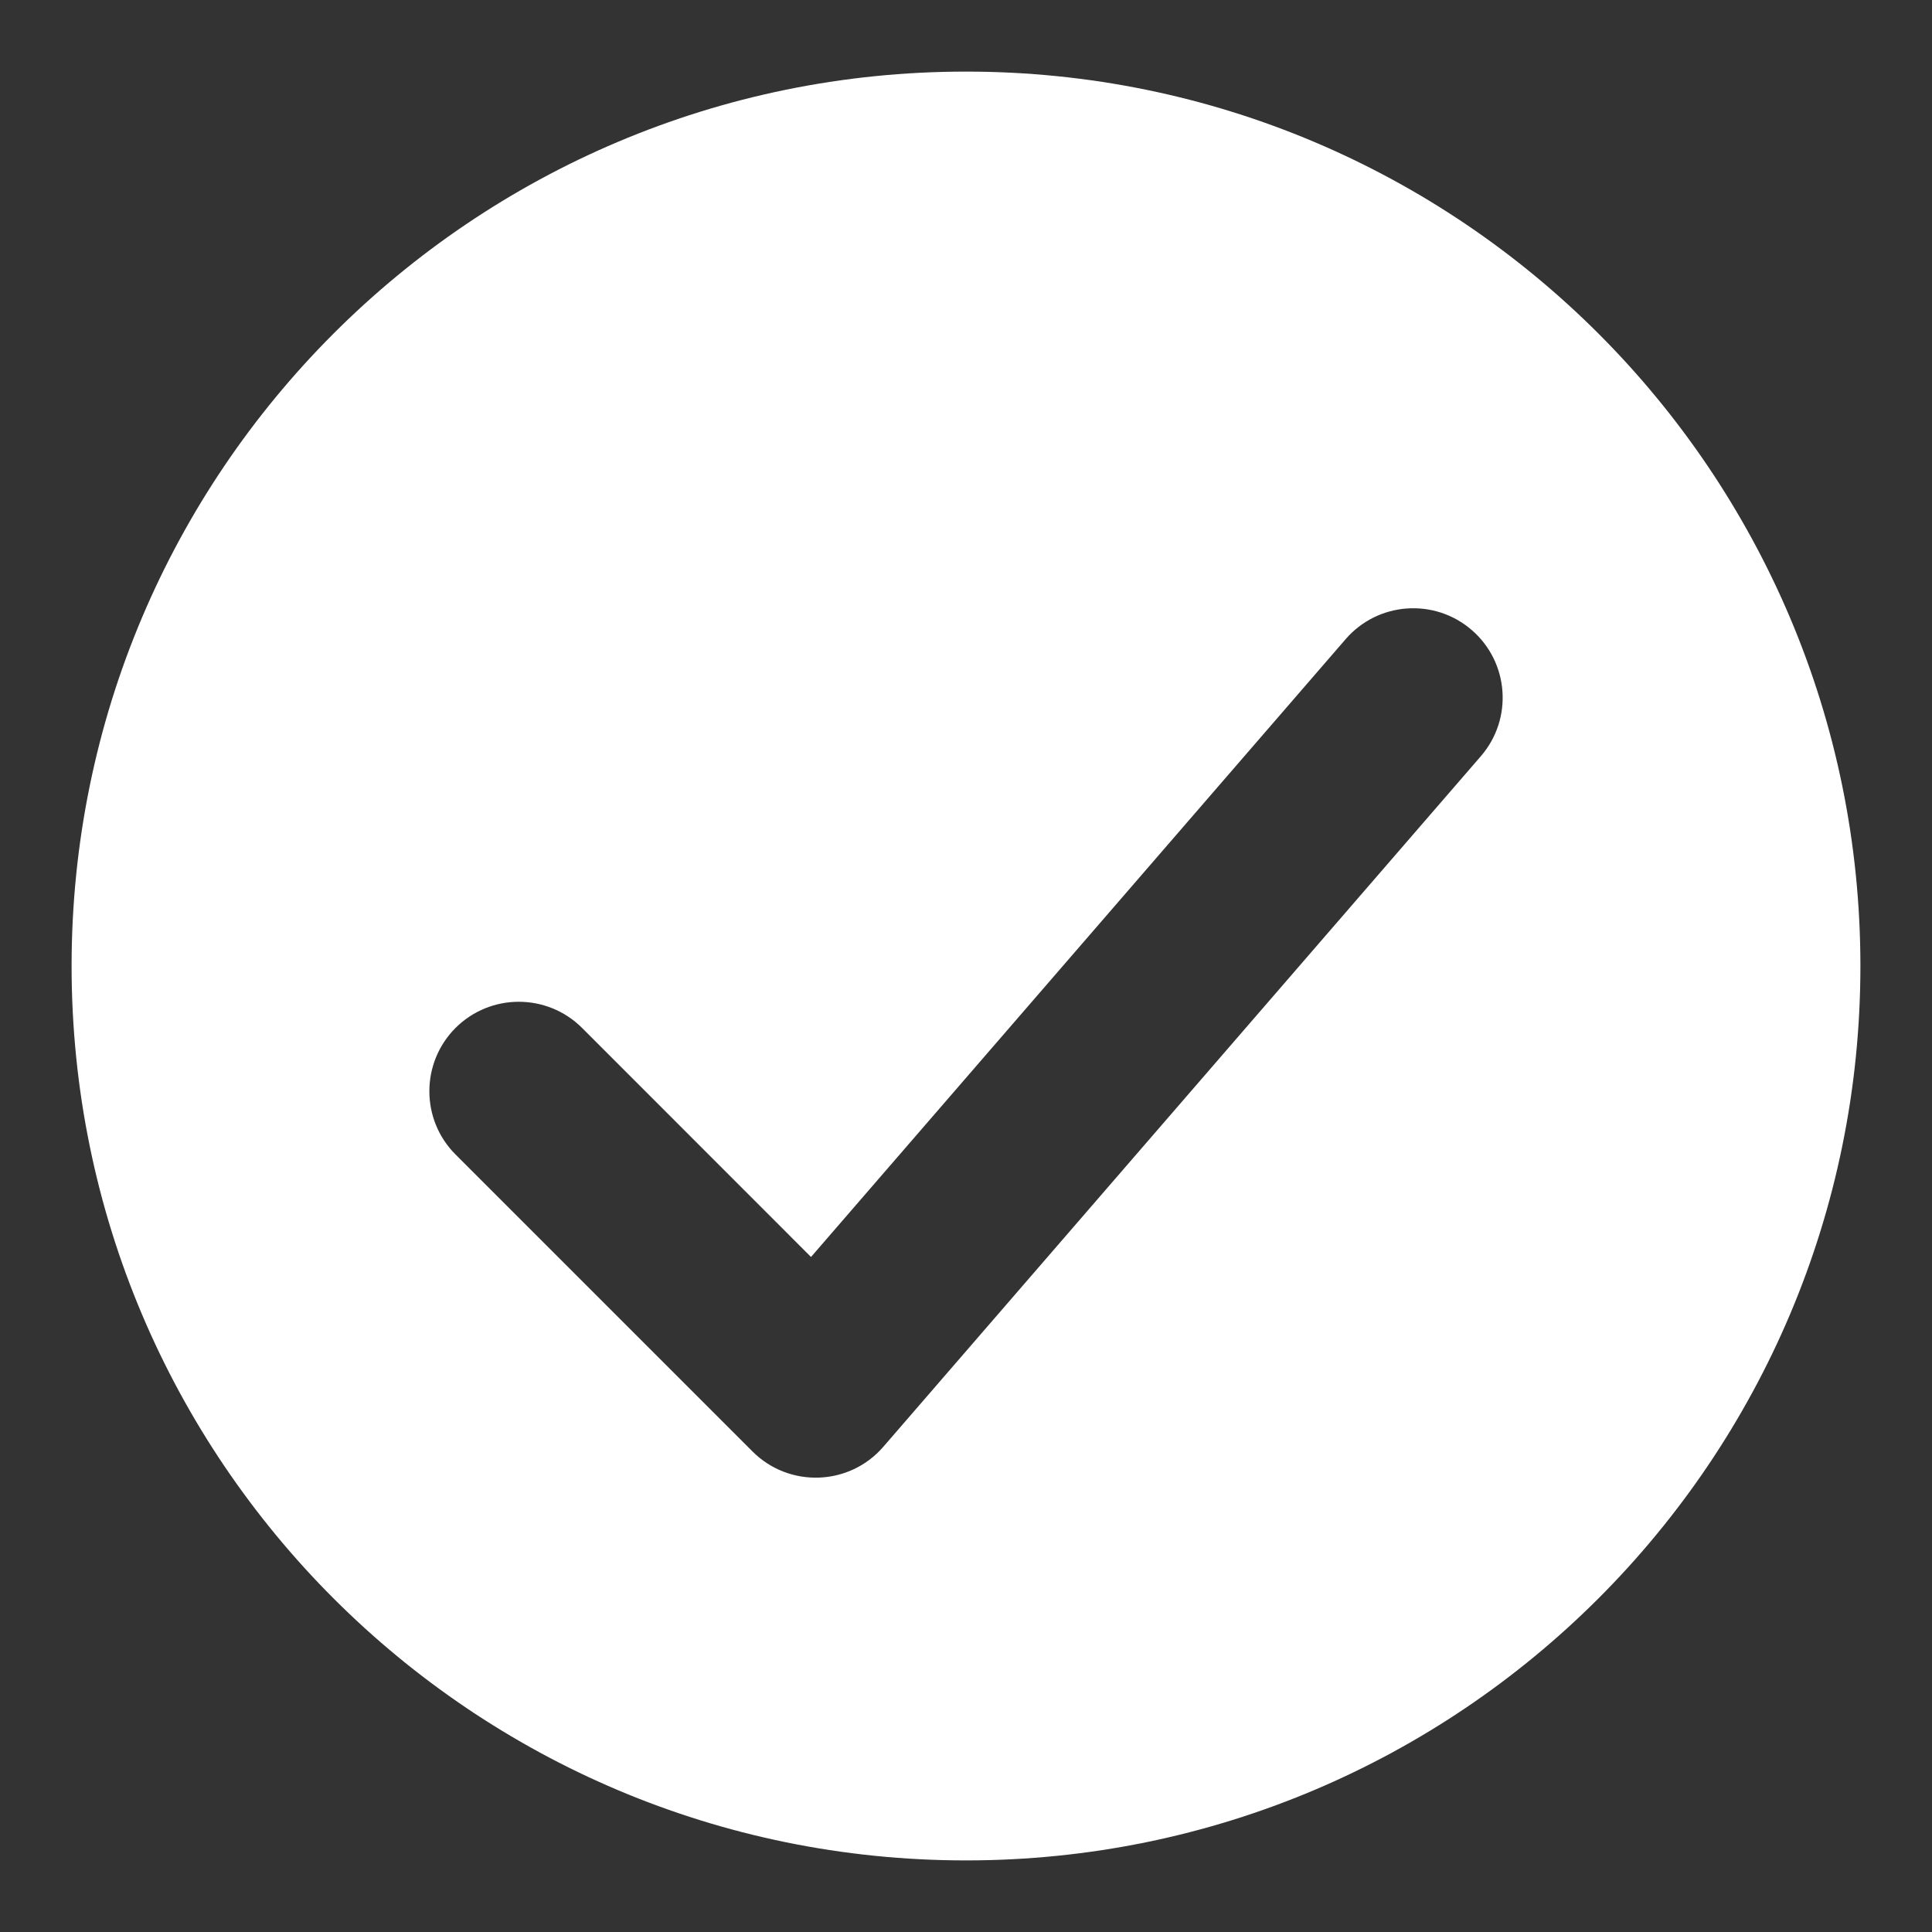
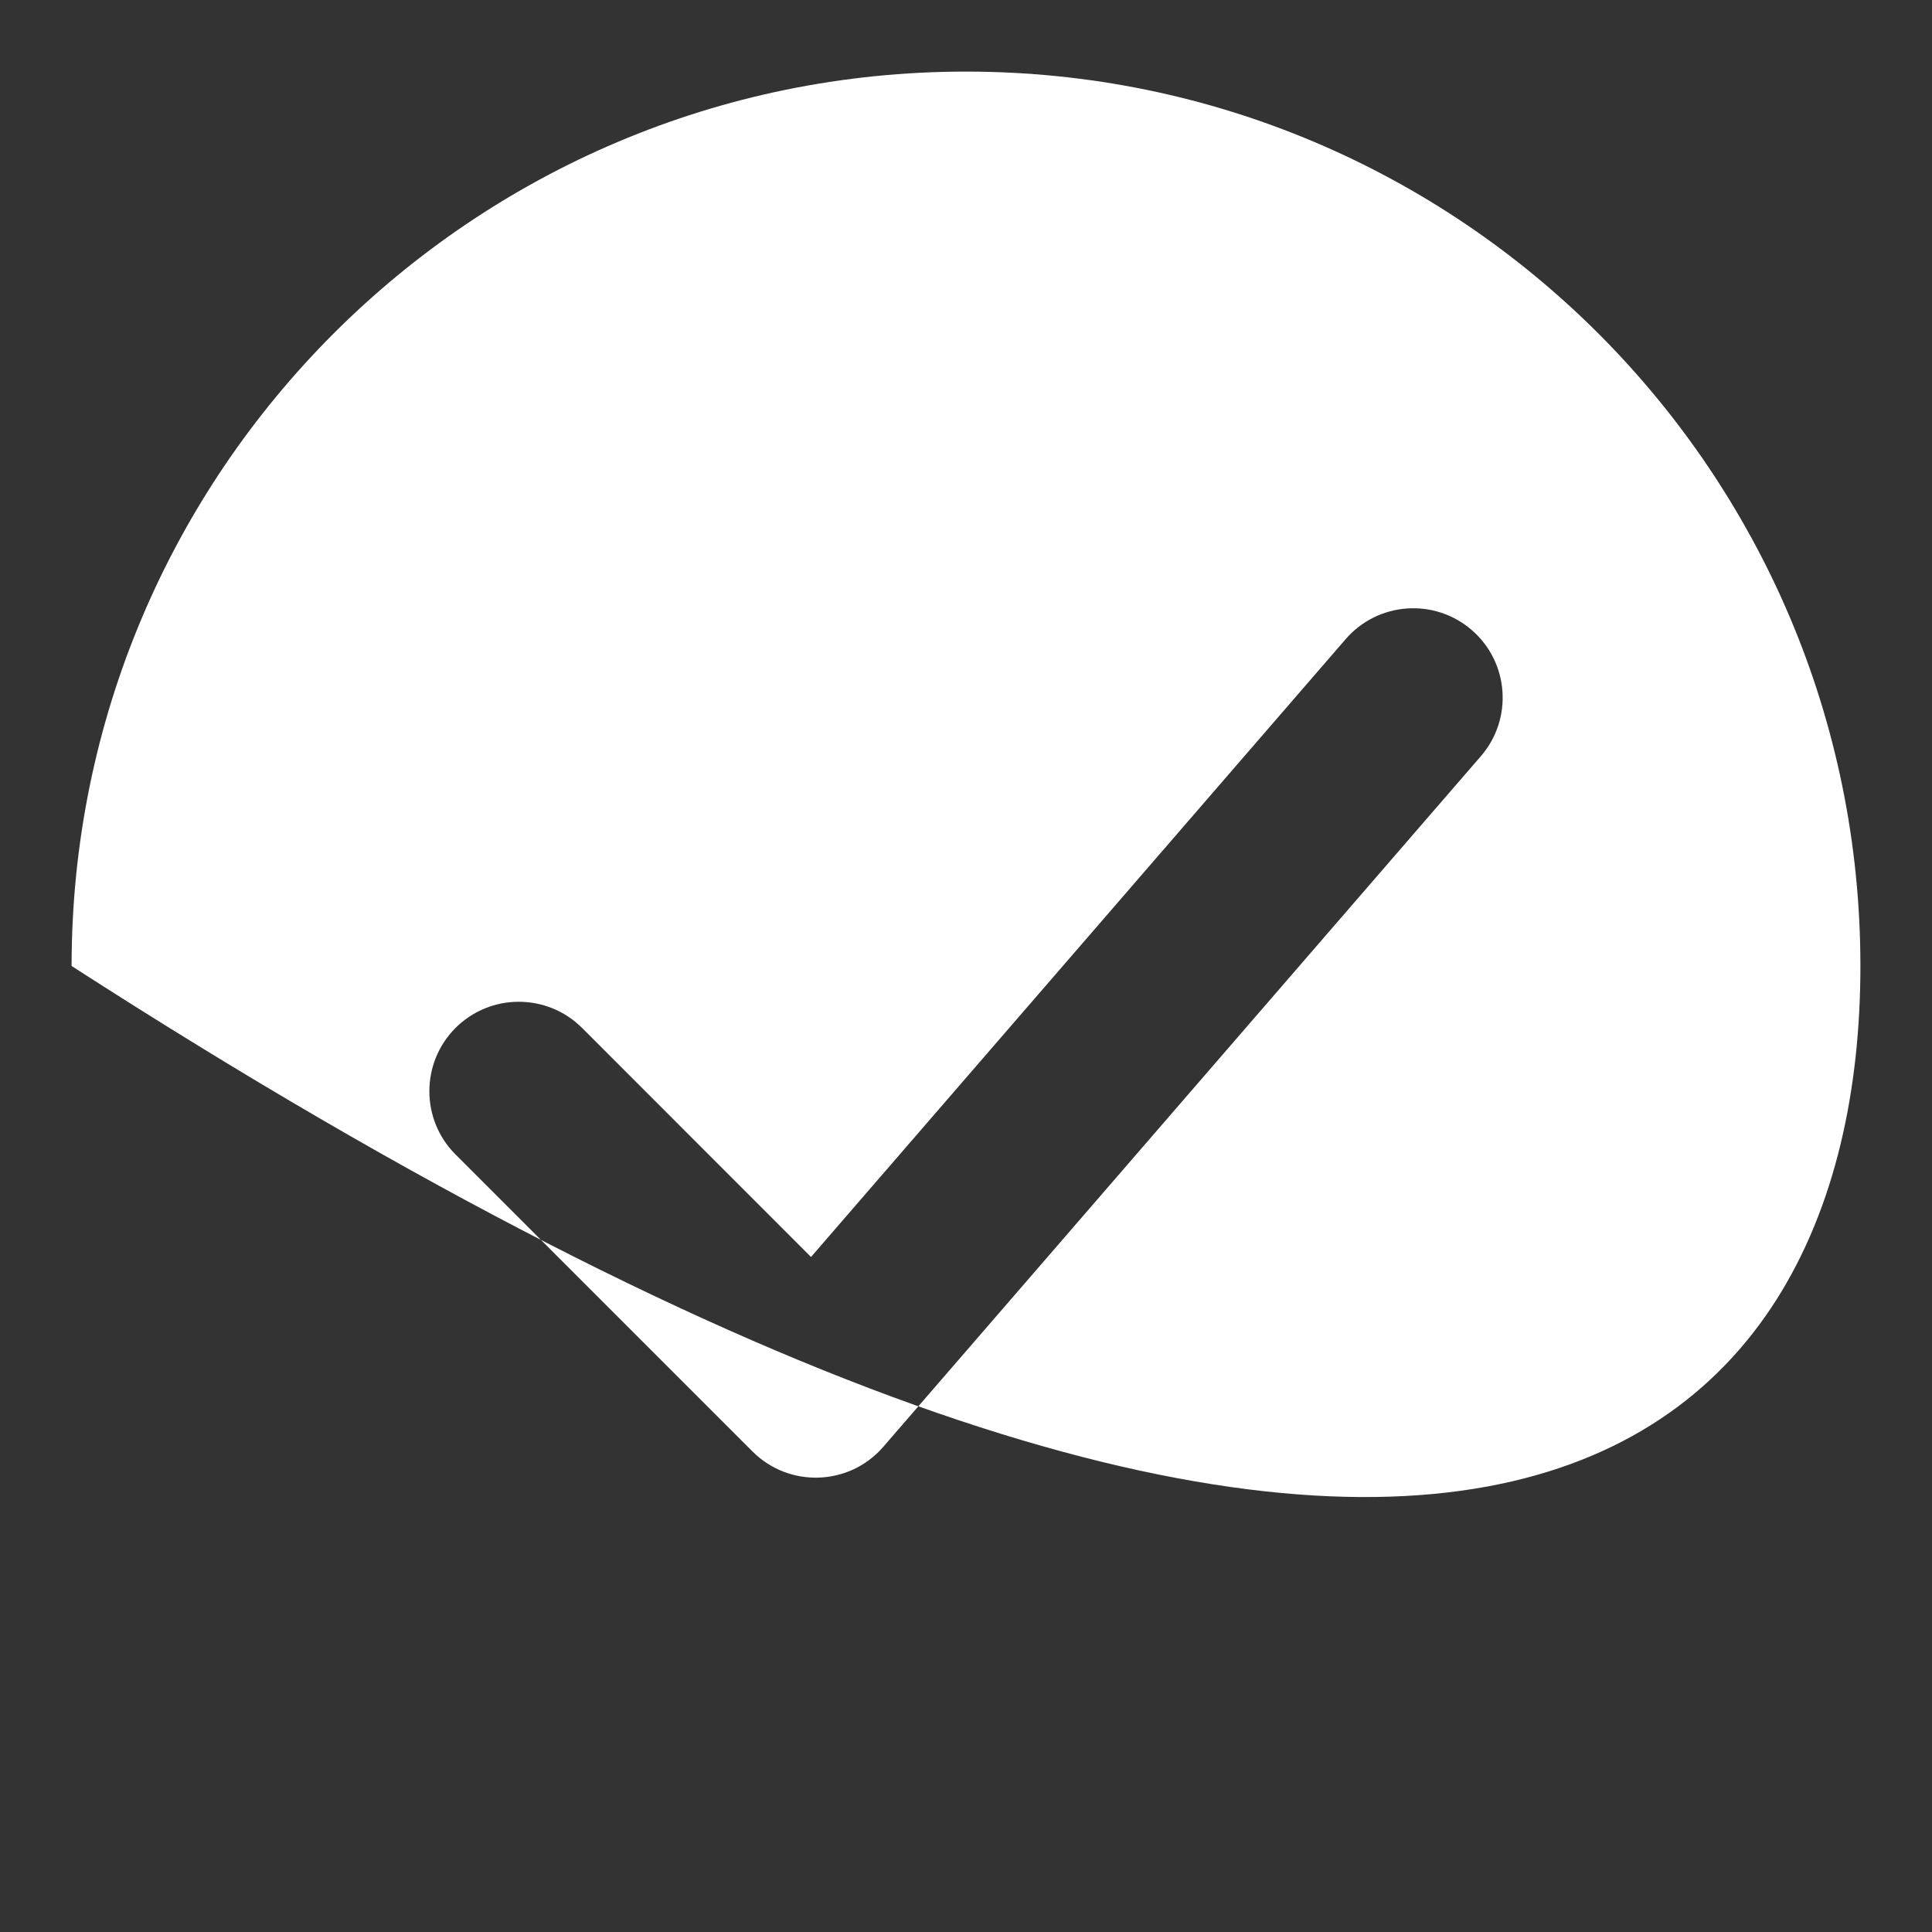
<svg xmlns="http://www.w3.org/2000/svg" width="18" height="18" viewBox="0 0 18 18" fill="none">
  <rect x="0" y="0" width="18" height="18" fill="#333333" stroke="none" />
-   <path fill-rule="evenodd" clip-rule="evenodd" d="M0.667 9C0.667 13.602 4.398 17.333 9 17.333C13.602 17.333 17.333 13.602 17.333 9C17.333 4.398 13.602 0.667 9 0.667C4.398 0.667 0.667 4.398 0.667 9ZM13.712 5.87C13.364 5.569 12.838 5.607 12.537 5.955L7.556 11.711L5.423 9.577C5.097 9.252 4.57 9.252 4.244 9.577C3.919 9.903 3.919 10.431 4.244 10.756L7.011 13.523C7.353 13.865 7.914 13.845 8.23 13.479L13.797 7.045C14.098 6.697 14.06 6.171 13.712 5.87Z" fill="white" />
+   <path fill-rule="evenodd" clip-rule="evenodd" d="M0.667 9C13.602 17.333 17.333 13.602 17.333 9C17.333 4.398 13.602 0.667 9 0.667C4.398 0.667 0.667 4.398 0.667 9ZM13.712 5.87C13.364 5.569 12.838 5.607 12.537 5.955L7.556 11.711L5.423 9.577C5.097 9.252 4.57 9.252 4.244 9.577C3.919 9.903 3.919 10.431 4.244 10.756L7.011 13.523C7.353 13.865 7.914 13.845 8.23 13.479L13.797 7.045C14.098 6.697 14.06 6.171 13.712 5.87Z" fill="white" />
</svg>